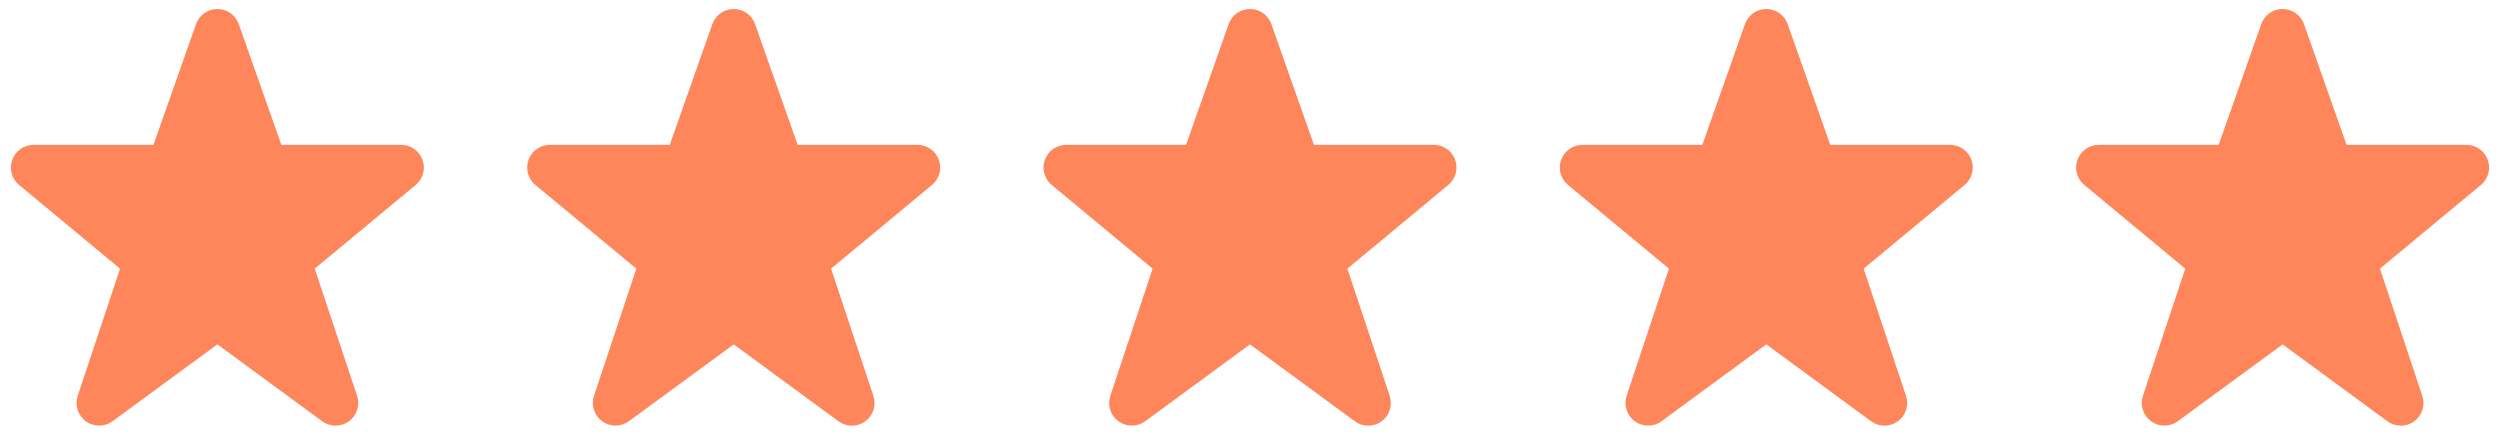
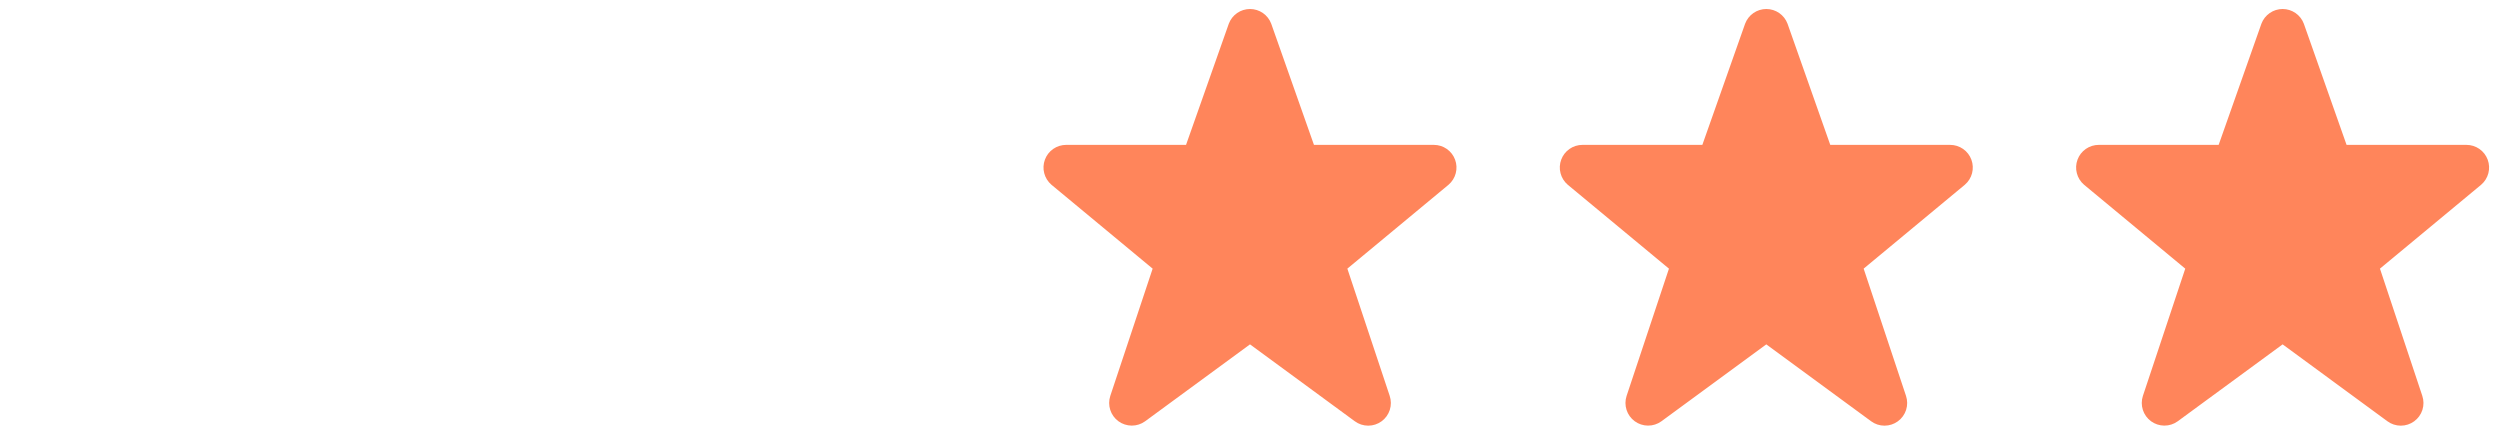
<svg xmlns="http://www.w3.org/2000/svg" width="184" height="32" viewBox="0 0 184 32" fill="none">
  <g clip-path="url(#clip0_5469_23496)">
-     <path d="M15.377 2.095C15.425 1.968 15.51 1.858 15.622 1.781C15.733 1.704 15.866 1.663 16.001 1.663C16.137 1.663 16.269 1.704 16.381 1.781C16.492 1.858 16.578 1.968 16.625 2.095L20 11.663H29.531C29.667 11.663 29.8 11.704 29.912 11.782C30.024 11.86 30.109 11.97 30.156 12.098C30.203 12.226 30.21 12.366 30.176 12.497C30.142 12.629 30.068 12.747 29.964 12.836L22 19.439L25.333 29.452C25.378 29.586 25.379 29.731 25.335 29.866C25.292 30 25.207 30.118 25.093 30.201C24.979 30.284 24.841 30.329 24.7 30.329C24.558 30.329 24.421 30.284 24.307 30.2L16 24.105L7.689 30.2C7.575 30.282 7.438 30.326 7.298 30.325C7.157 30.324 7.02 30.279 6.907 30.197C6.794 30.114 6.709 29.997 6.666 29.863C6.623 29.73 6.623 29.586 6.667 29.452L10 19.439L2.035 12.836C1.931 12.747 1.857 12.629 1.823 12.497C1.788 12.366 1.795 12.226 1.843 12.098C1.89 11.97 1.975 11.86 2.087 11.782C2.199 11.704 2.332 11.663 2.468 11.663H12L15.377 2.095Z" fill="#FF855B" stroke="#FF855B" stroke-width="2" stroke-linecap="round" stroke-linejoin="round" />
+     <path d="M15.377 2.095C15.425 1.968 15.51 1.858 15.622 1.781C15.733 1.704 15.866 1.663 16.001 1.663C16.137 1.663 16.269 1.704 16.381 1.781C16.492 1.858 16.578 1.968 16.625 2.095L20 11.663H29.531C29.667 11.663 29.8 11.704 29.912 11.782C30.024 11.86 30.109 11.97 30.156 12.098C30.203 12.226 30.21 12.366 30.176 12.497C30.142 12.629 30.068 12.747 29.964 12.836L22 19.439L25.333 29.452C25.378 29.586 25.379 29.731 25.335 29.866C25.292 30 25.207 30.118 25.093 30.201C24.979 30.284 24.841 30.329 24.7 30.329C24.558 30.329 24.421 30.284 24.307 30.2L16 24.105L7.689 30.2C7.157 30.324 7.02 30.279 6.907 30.197C6.794 30.114 6.709 29.997 6.666 29.863C6.623 29.73 6.623 29.586 6.667 29.452L10 19.439L2.035 12.836C1.931 12.747 1.857 12.629 1.823 12.497C1.788 12.366 1.795 12.226 1.843 12.098C1.89 11.97 1.975 11.86 2.087 11.782C2.199 11.704 2.332 11.663 2.468 11.663H12L15.377 2.095Z" fill="#FF855B" stroke="#FF855B" stroke-width="2" stroke-linecap="round" stroke-linejoin="round" />
  </g>
  <g clip-path="url(#clip1_5469_23496)">
-     <path d="M53.377 2.095C53.425 1.968 53.51 1.858 53.622 1.781C53.733 1.704 53.866 1.663 54.001 1.663C54.137 1.663 54.269 1.704 54.381 1.781C54.492 1.858 54.578 1.968 54.625 2.095L58 11.663H67.531C67.667 11.663 67.8 11.704 67.912 11.782C68.024 11.86 68.109 11.97 68.156 12.098C68.203 12.226 68.21 12.366 68.176 12.497C68.141 12.629 68.068 12.747 67.964 12.836L60 19.439L63.333 29.452C63.378 29.586 63.379 29.731 63.336 29.866C63.292 30 63.208 30.118 63.093 30.201C62.979 30.284 62.841 30.329 62.7 30.329C62.558 30.329 62.421 30.284 62.307 30.2L54 24.105L45.689 30.2C45.575 30.282 45.438 30.326 45.298 30.325C45.157 30.324 45.02 30.279 44.907 30.197C44.794 30.114 44.709 29.997 44.666 29.863C44.623 29.73 44.623 29.586 44.667 29.452L48 19.439L40.035 12.836C39.931 12.747 39.857 12.629 39.823 12.497C39.788 12.366 39.795 12.226 39.843 12.098C39.89 11.97 39.975 11.86 40.087 11.782C40.199 11.704 40.332 11.663 40.468 11.663H50L53.377 2.095Z" fill="#FF855B" stroke="#FF855B" stroke-width="2" stroke-linecap="round" stroke-linejoin="round" />
-   </g>
+     </g>
  <g clip-path="url(#clip2_5469_23496)">
    <path d="M91.377 2.095C91.425 1.968 91.51 1.858 91.622 1.781C91.733 1.704 91.866 1.663 92.001 1.663C92.137 1.663 92.269 1.704 92.381 1.781C92.492 1.858 92.578 1.968 92.625 2.095L96 11.663H105.531C105.667 11.663 105.8 11.704 105.912 11.782C106.024 11.86 106.109 11.97 106.156 12.098C106.203 12.226 106.21 12.366 106.176 12.497C106.142 12.629 106.068 12.747 105.964 12.836L98 19.439L101.333 29.452C101.378 29.586 101.379 29.731 101.336 29.866C101.292 30 101.208 30.118 101.093 30.201C100.979 30.284 100.841 30.329 100.7 30.329C100.558 30.329 100.421 30.284 100.307 30.2L92 24.105L83.689 30.2C83.575 30.282 83.438 30.326 83.298 30.325C83.157 30.324 83.02 30.279 82.907 30.197C82.794 30.114 82.709 29.997 82.666 29.863C82.623 29.73 82.623 29.586 82.667 29.452L86 19.439L78.035 12.836C77.931 12.747 77.857 12.629 77.823 12.497C77.788 12.366 77.795 12.226 77.843 12.098C77.89 11.97 77.975 11.86 78.087 11.782C78.199 11.704 78.332 11.663 78.468 11.663H88L91.377 2.095Z" fill="#FF855B" stroke="#FF855B" stroke-width="2" stroke-linecap="round" stroke-linejoin="round" />
  </g>
  <g clip-path="url(#clip3_5469_23496)">
    <path d="M129.377 2.095C129.425 1.968 129.51 1.858 129.622 1.781C129.733 1.704 129.866 1.663 130.001 1.663C130.137 1.663 130.269 1.704 130.381 1.781C130.492 1.858 130.578 1.968 130.625 2.095L134 11.663H143.531C143.667 11.663 143.8 11.704 143.912 11.782C144.024 11.86 144.109 11.97 144.156 12.098C144.203 12.226 144.21 12.366 144.176 12.497C144.142 12.629 144.068 12.747 143.964 12.836L136 19.439L139.333 29.452C139.378 29.586 139.379 29.731 139.336 29.866C139.292 30 139.208 30.118 139.093 30.201C138.979 30.284 138.841 30.329 138.7 30.329C138.558 30.329 138.421 30.284 138.307 30.2L130 24.105L121.689 30.2C121.575 30.282 121.438 30.326 121.298 30.325C121.157 30.324 121.02 30.279 120.907 30.197C120.794 30.114 120.709 29.997 120.666 29.863C120.623 29.73 120.623 29.586 120.667 29.452L124 19.439L116.035 12.836C115.931 12.747 115.857 12.629 115.823 12.497C115.788 12.366 115.795 12.226 115.843 12.098C115.89 11.97 115.975 11.86 116.087 11.782C116.199 11.704 116.332 11.663 116.468 11.663H126L129.377 2.095Z" fill="#FF855B" stroke="#FF855B" stroke-width="2" stroke-linecap="round" stroke-linejoin="round" />
  </g>
  <g clip-path="url(#clip4_5469_23496)">
    <path d="M167.377 2.095C167.425 1.968 167.51 1.858 167.622 1.781C167.733 1.704 167.866 1.663 168.001 1.663C168.137 1.663 168.269 1.704 168.381 1.781C168.492 1.858 168.578 1.968 168.625 2.095L172 11.663H181.531C181.667 11.663 181.8 11.704 181.912 11.782C182.024 11.86 182.109 11.97 182.156 12.098C182.203 12.226 182.21 12.366 182.176 12.497C182.142 12.629 182.068 12.747 181.964 12.836L174 19.439L177.333 29.452C177.378 29.586 177.379 29.731 177.336 29.866C177.292 30 177.208 30.118 177.093 30.201C176.979 30.284 176.841 30.329 176.7 30.329C176.558 30.329 176.421 30.284 176.307 30.2L168 24.105L159.689 30.2C159.575 30.282 159.438 30.326 159.298 30.325C159.157 30.324 159.02 30.279 158.907 30.197C158.794 30.114 158.709 29.997 158.666 29.863C158.623 29.73 158.623 29.586 158.667 29.452L162 19.439L154.035 12.836C153.931 12.747 153.857 12.629 153.823 12.497C153.788 12.366 153.795 12.226 153.843 12.098C153.89 11.97 153.975 11.86 154.087 11.782C154.199 11.704 154.332 11.663 154.468 11.663H164L167.377 2.095Z" fill="#FF855B" stroke="#FF855B" stroke-width="2" stroke-linecap="round" stroke-linejoin="round" />
  </g>
  <defs>
    <clipPath id="clip0_5469_23496">
-       <rect width="32" height="32" fill="white" />
-     </clipPath>
+       </clipPath>
    <clipPath id="clip1_5469_23496">
      <rect width="32" height="32" fill="white" transform="translate(38)" />
    </clipPath>
    <clipPath id="clip2_5469_23496">
      <rect width="32" height="32" fill="white" transform="translate(76)" />
    </clipPath>
    <clipPath id="clip3_5469_23496">
      <rect width="32" height="32" fill="white" transform="translate(114)" />
    </clipPath>
    <clipPath id="clip4_5469_23496">
      <rect width="32" height="32" fill="white" transform="translate(152)" />
    </clipPath>
  </defs>
</svg>